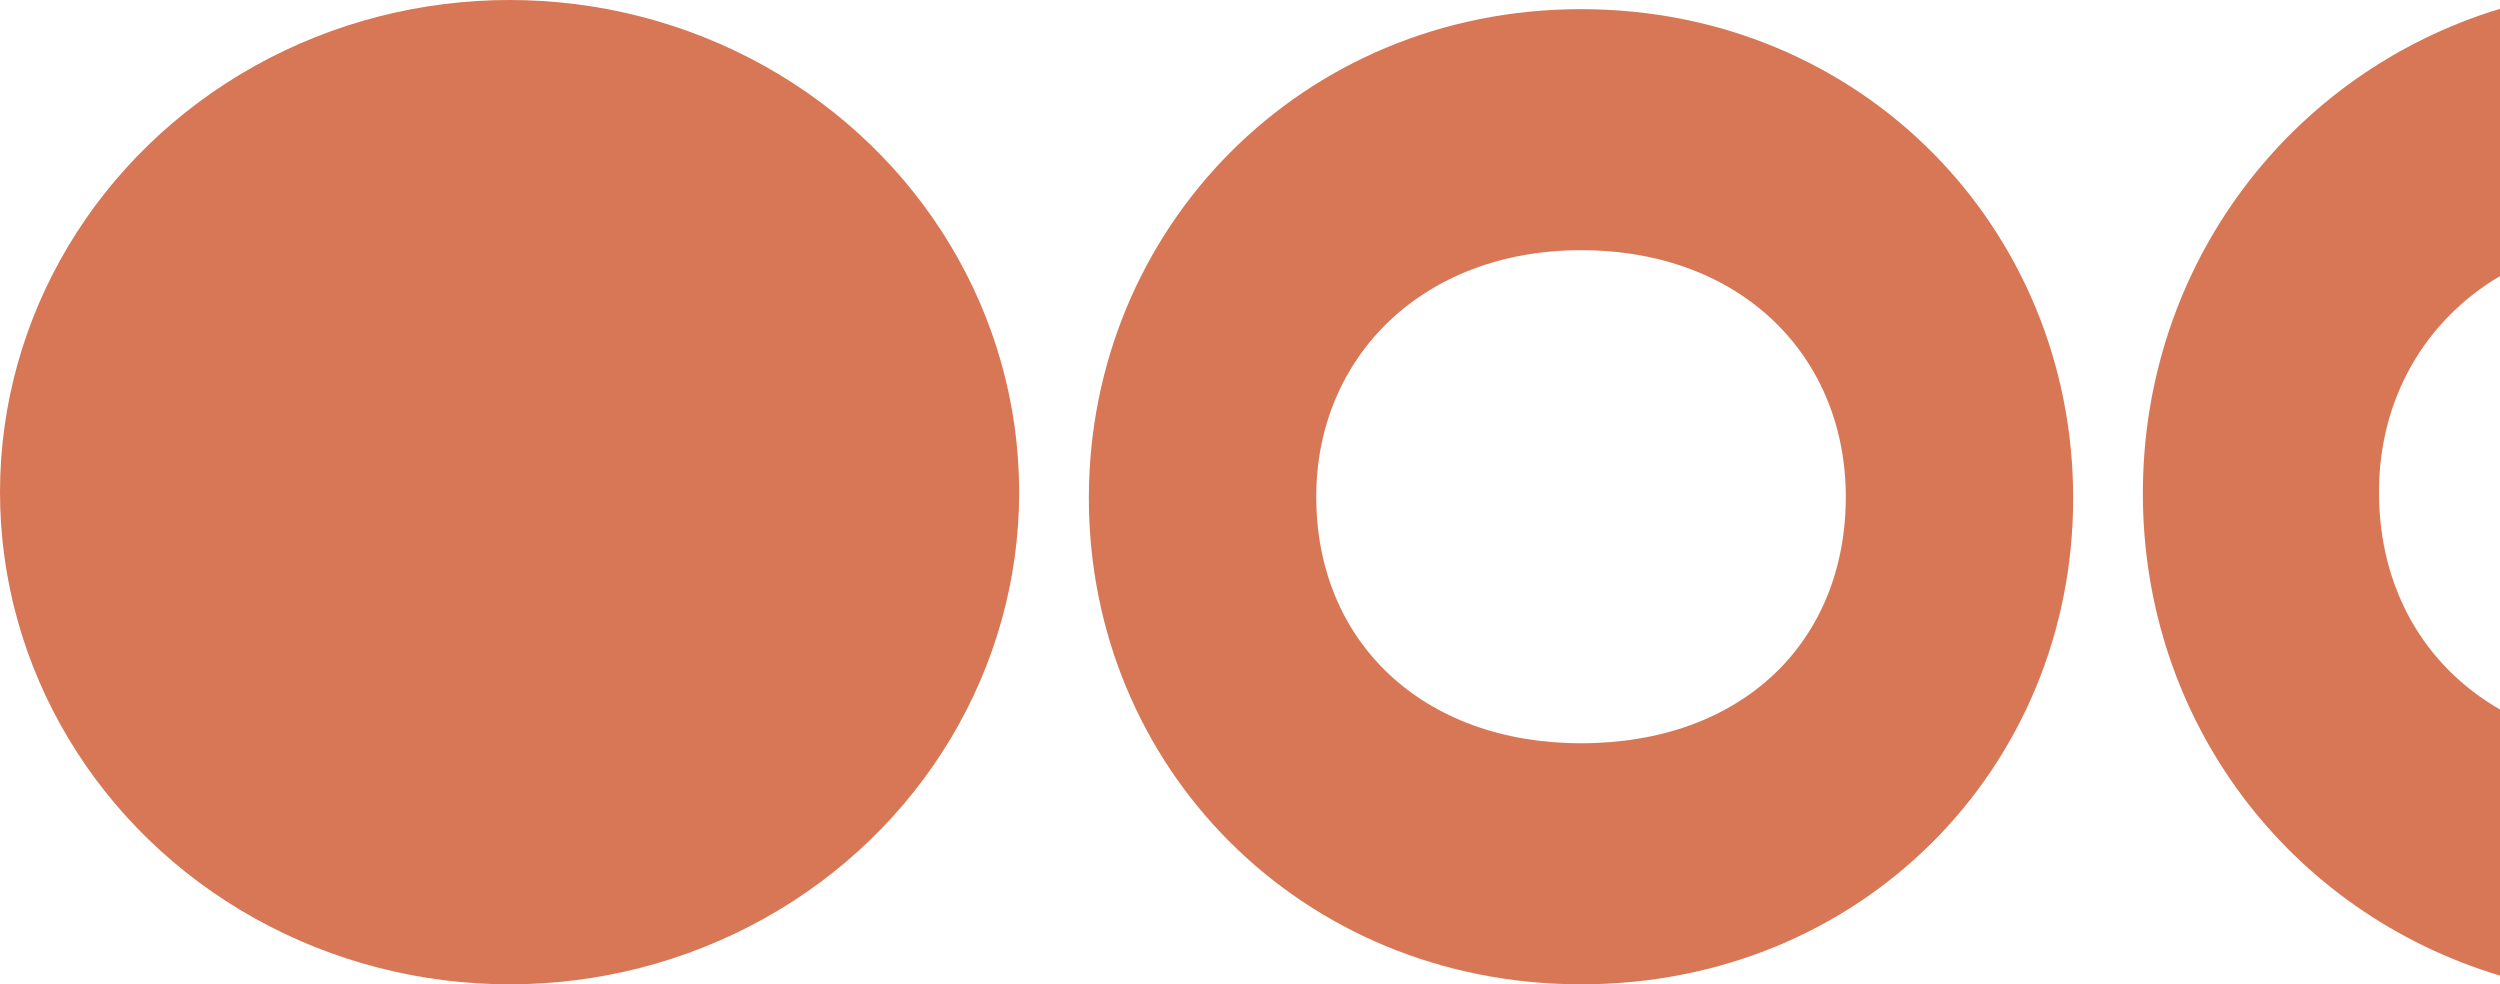
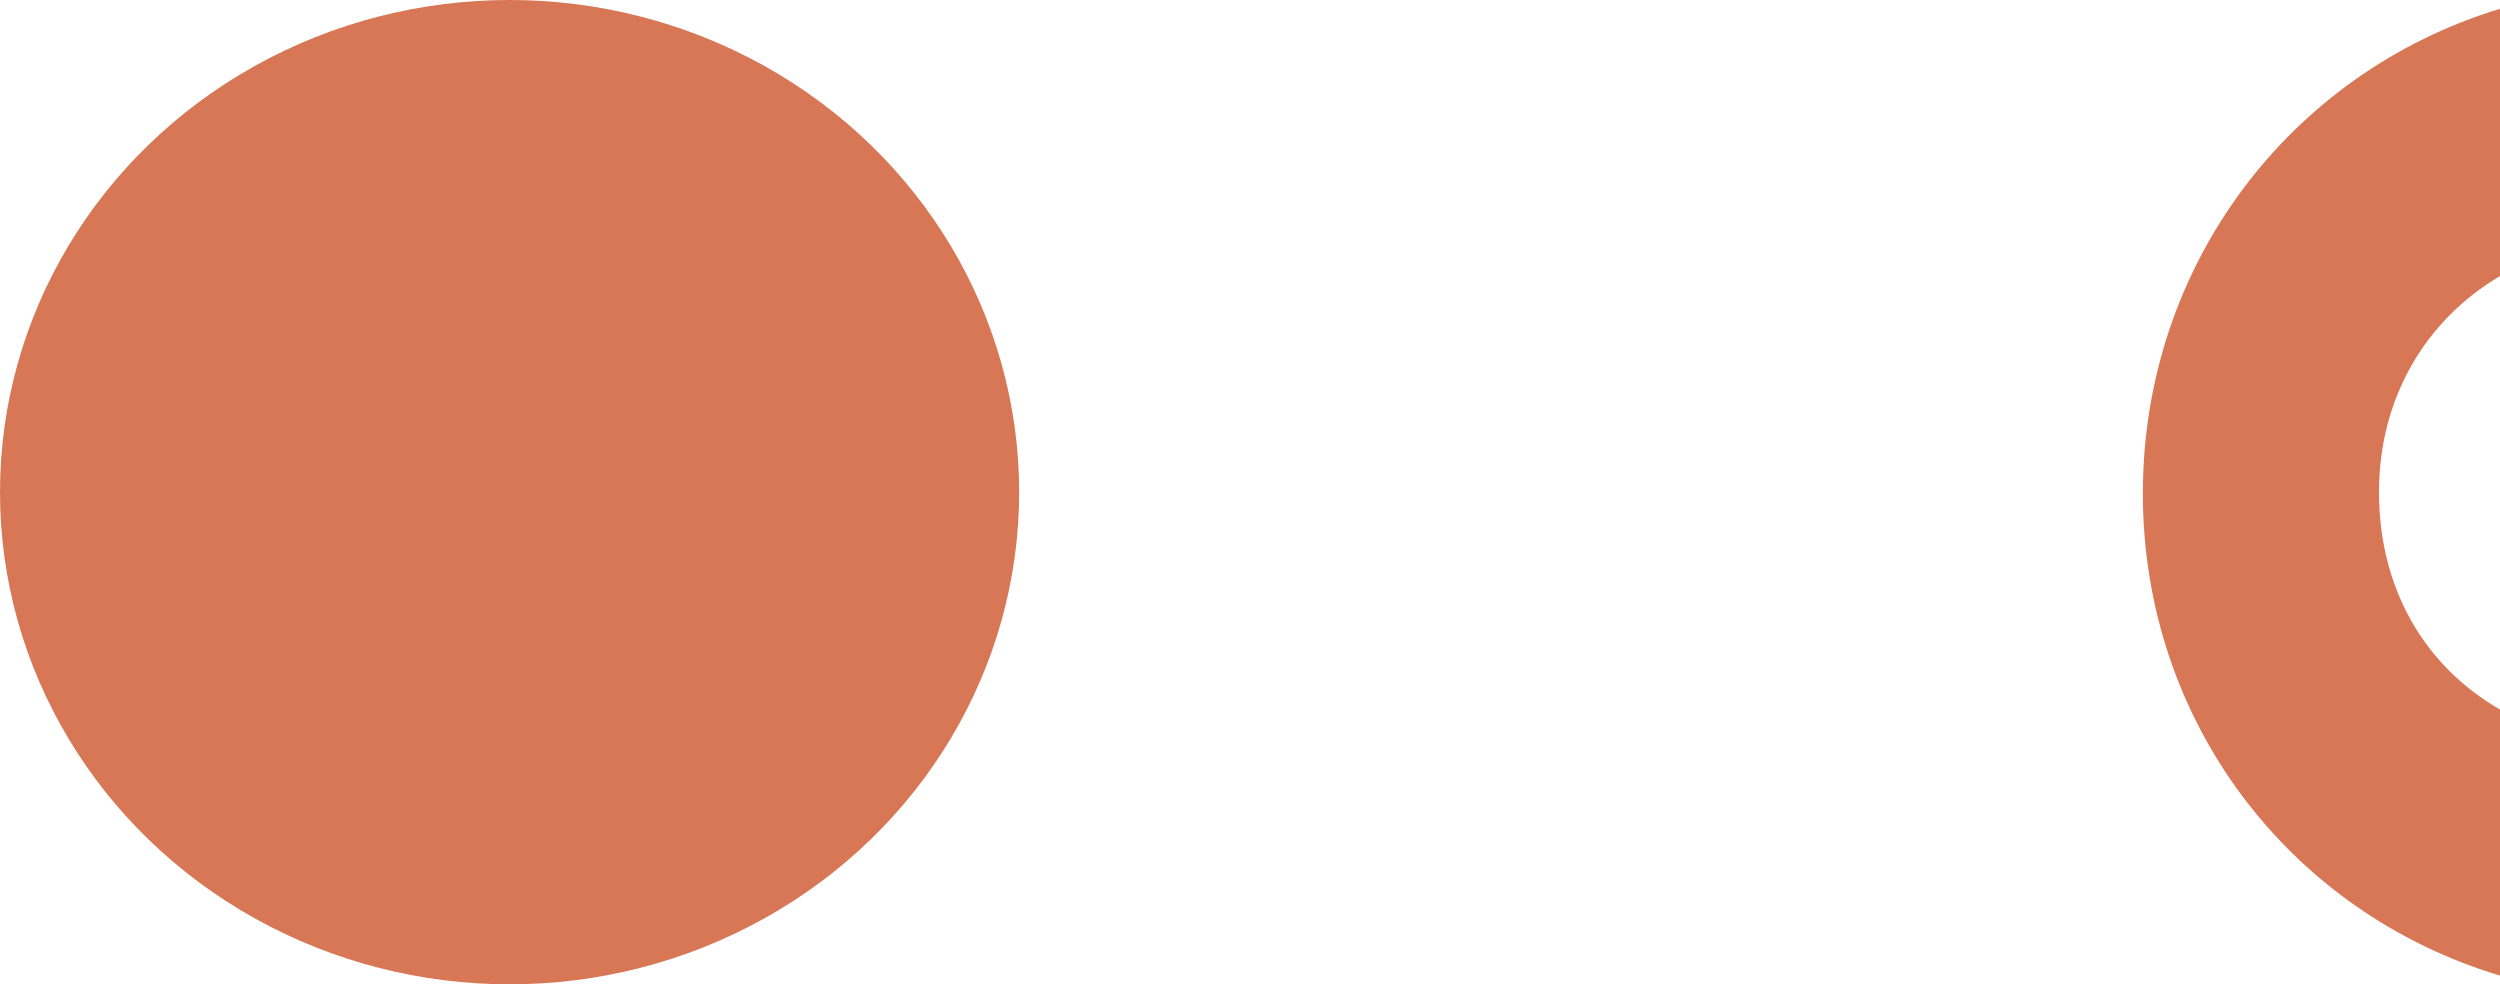
<svg xmlns="http://www.w3.org/2000/svg" width="287" height="113" viewBox="0 0 287 113" fill="none">
-   <path d="M181.501 85.326C200 85.326 211.896 73.692 211.896 57.025C211.896 40.988 200 28.722 181.501 28.722C163.329 28.722 151.104 40.988 151.104 57.025C151.104 73.692 163.329 85.326 181.501 85.326ZM181.501 1.051C213.711 1.051 238 26.208 238 57.182C238 88.157 213.711 113 181.501 113C149.449 113 125 88.157 125 57.182C125 26.208 149.449 1.051 181.501 1.051Z" fill="#D87756" />
-   <path fill-rule="evenodd" clip-rule="evenodd" d="M287 81.451C278.318 76.453 273.109 67.549 273.109 56.49C273.109 45.849 278.318 36.828 287 31.693V1.008C262.81 8.361 246 30.507 246 56.653C246 82.799 262.81 104.731 287 112V81.451Z" fill="#D87756" />
+   <path fill-rule="evenodd" clip-rule="evenodd" d="M287 81.451C278.318 76.453 273.109 67.549 273.109 56.49C273.109 45.849 278.318 36.828 287 31.693V1.008C262.81 8.361 246 30.507 246 56.653C246 82.799 262.81 104.731 287 112V81.451" fill="#D87756" />
  <ellipse cx="58.5" cy="56.5" rx="58.5" ry="56.5" fill="#D87756" />
</svg>